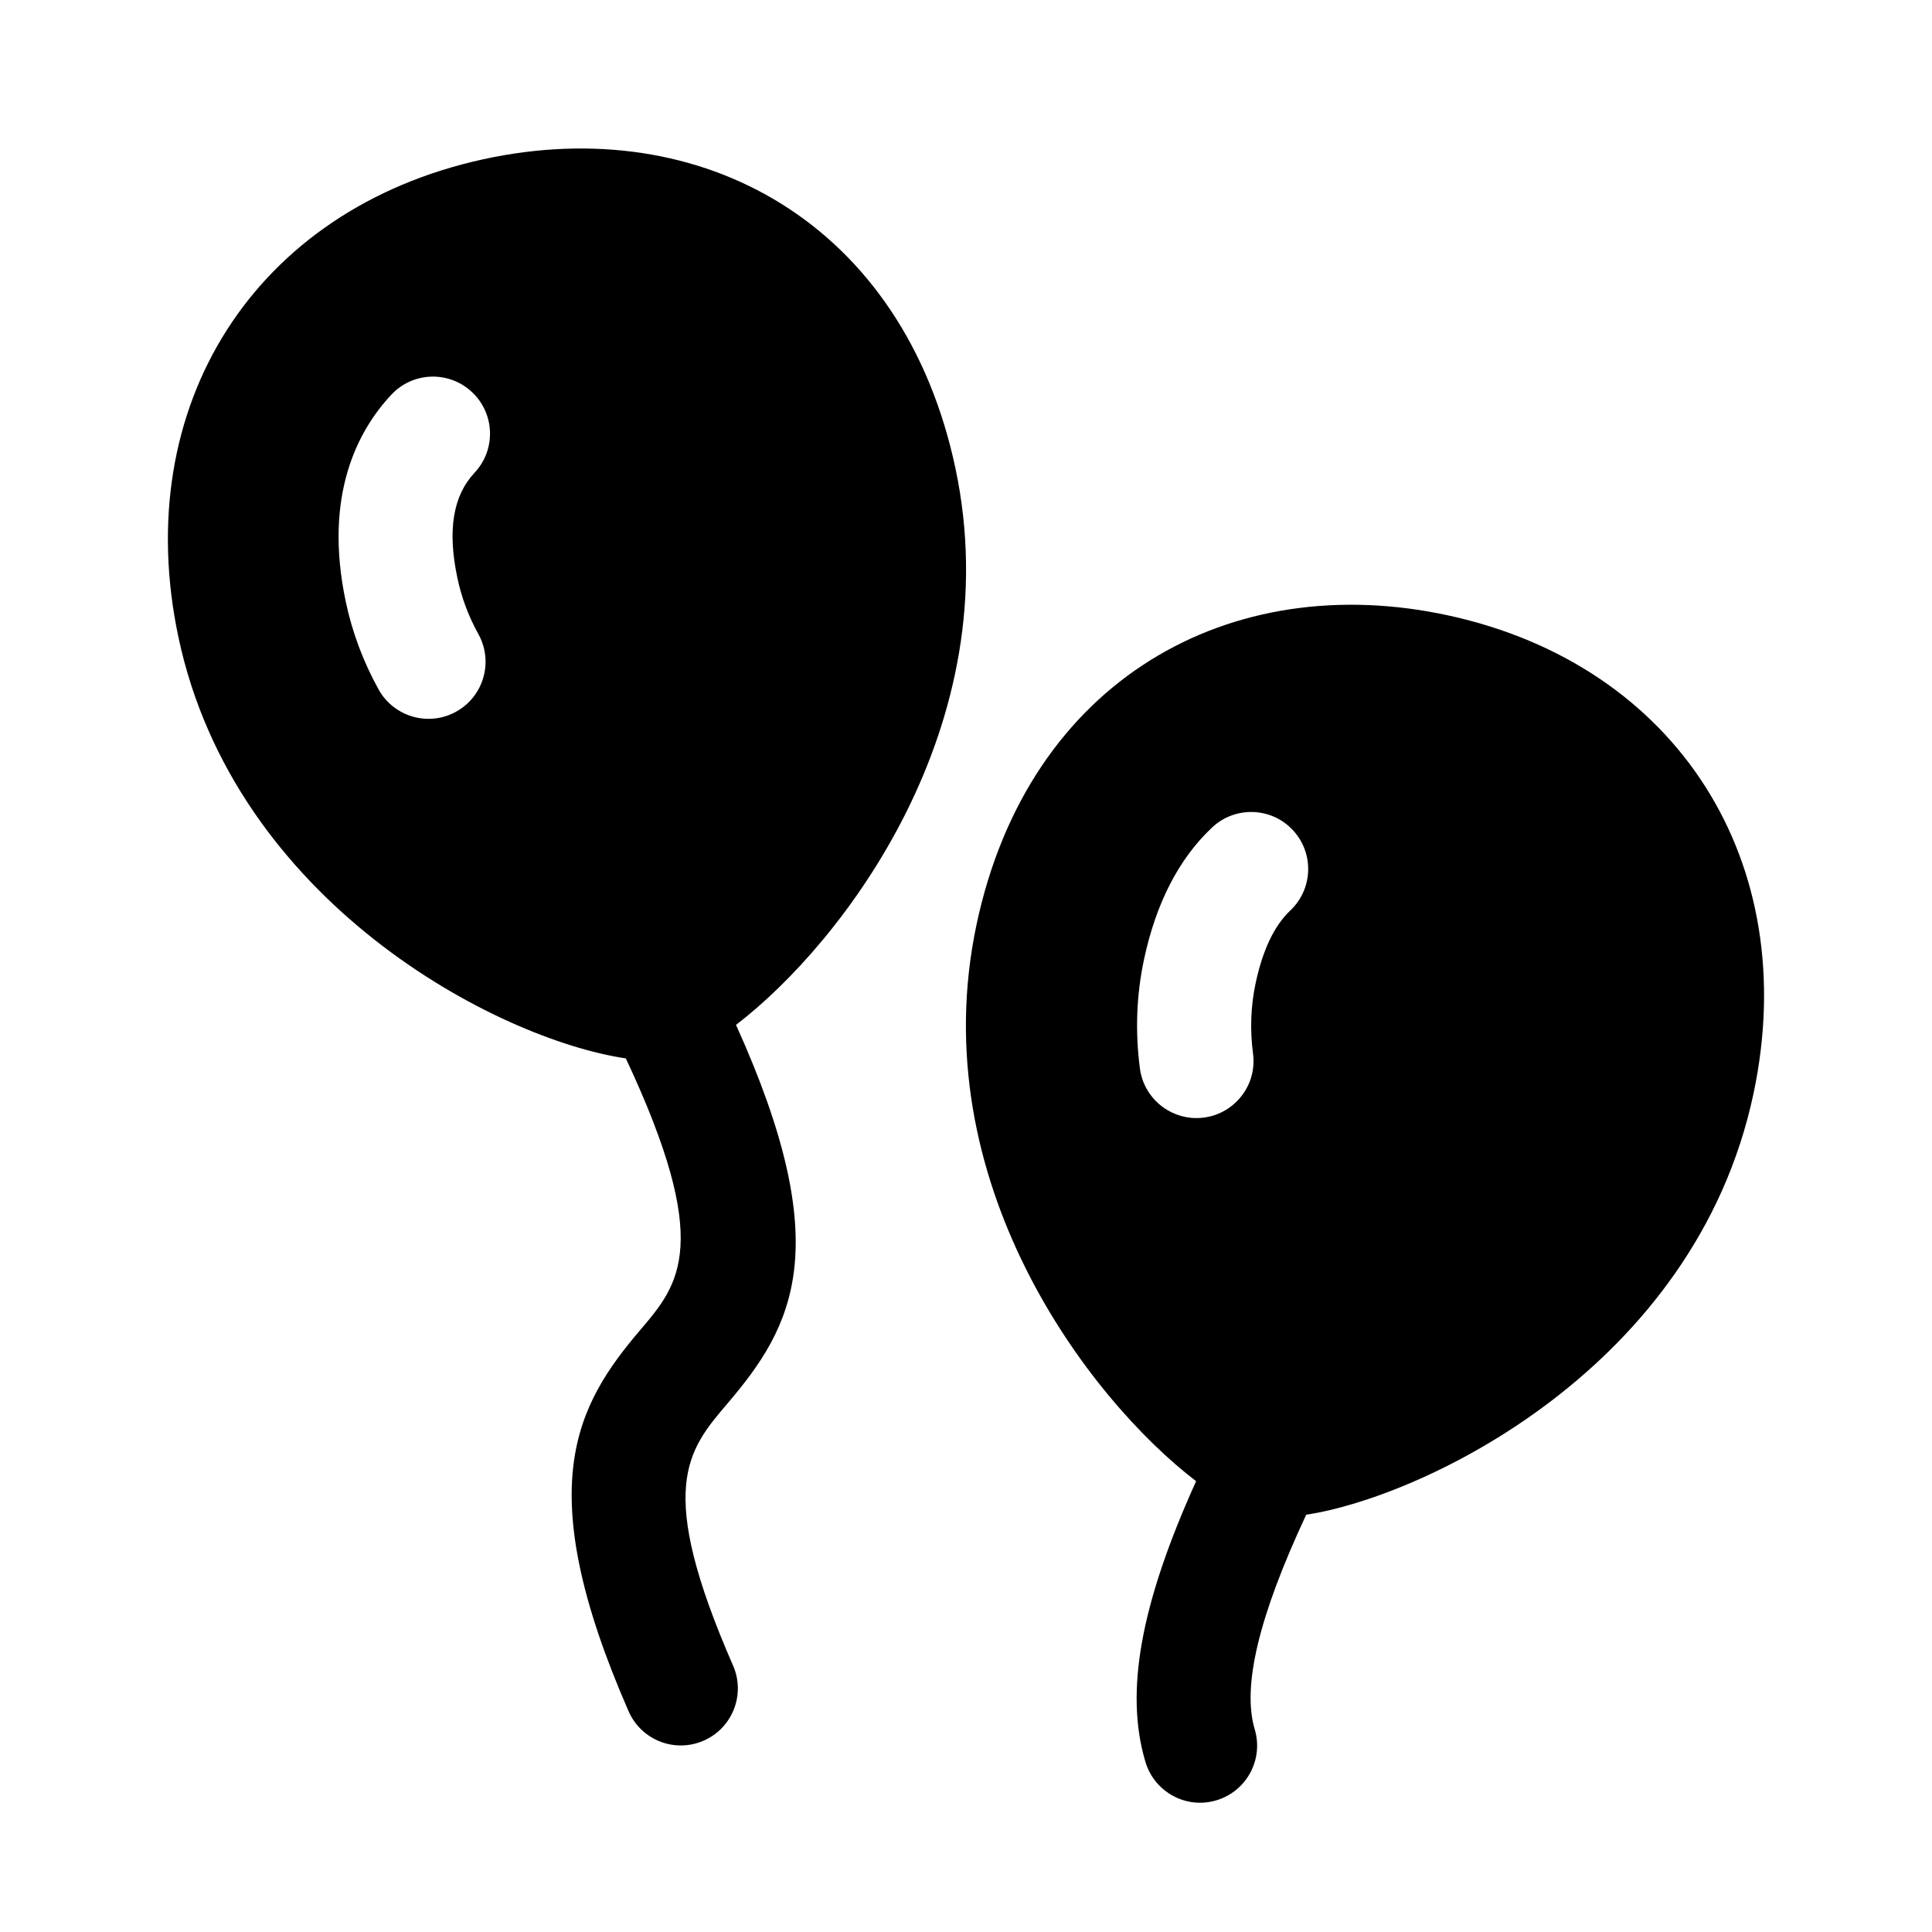
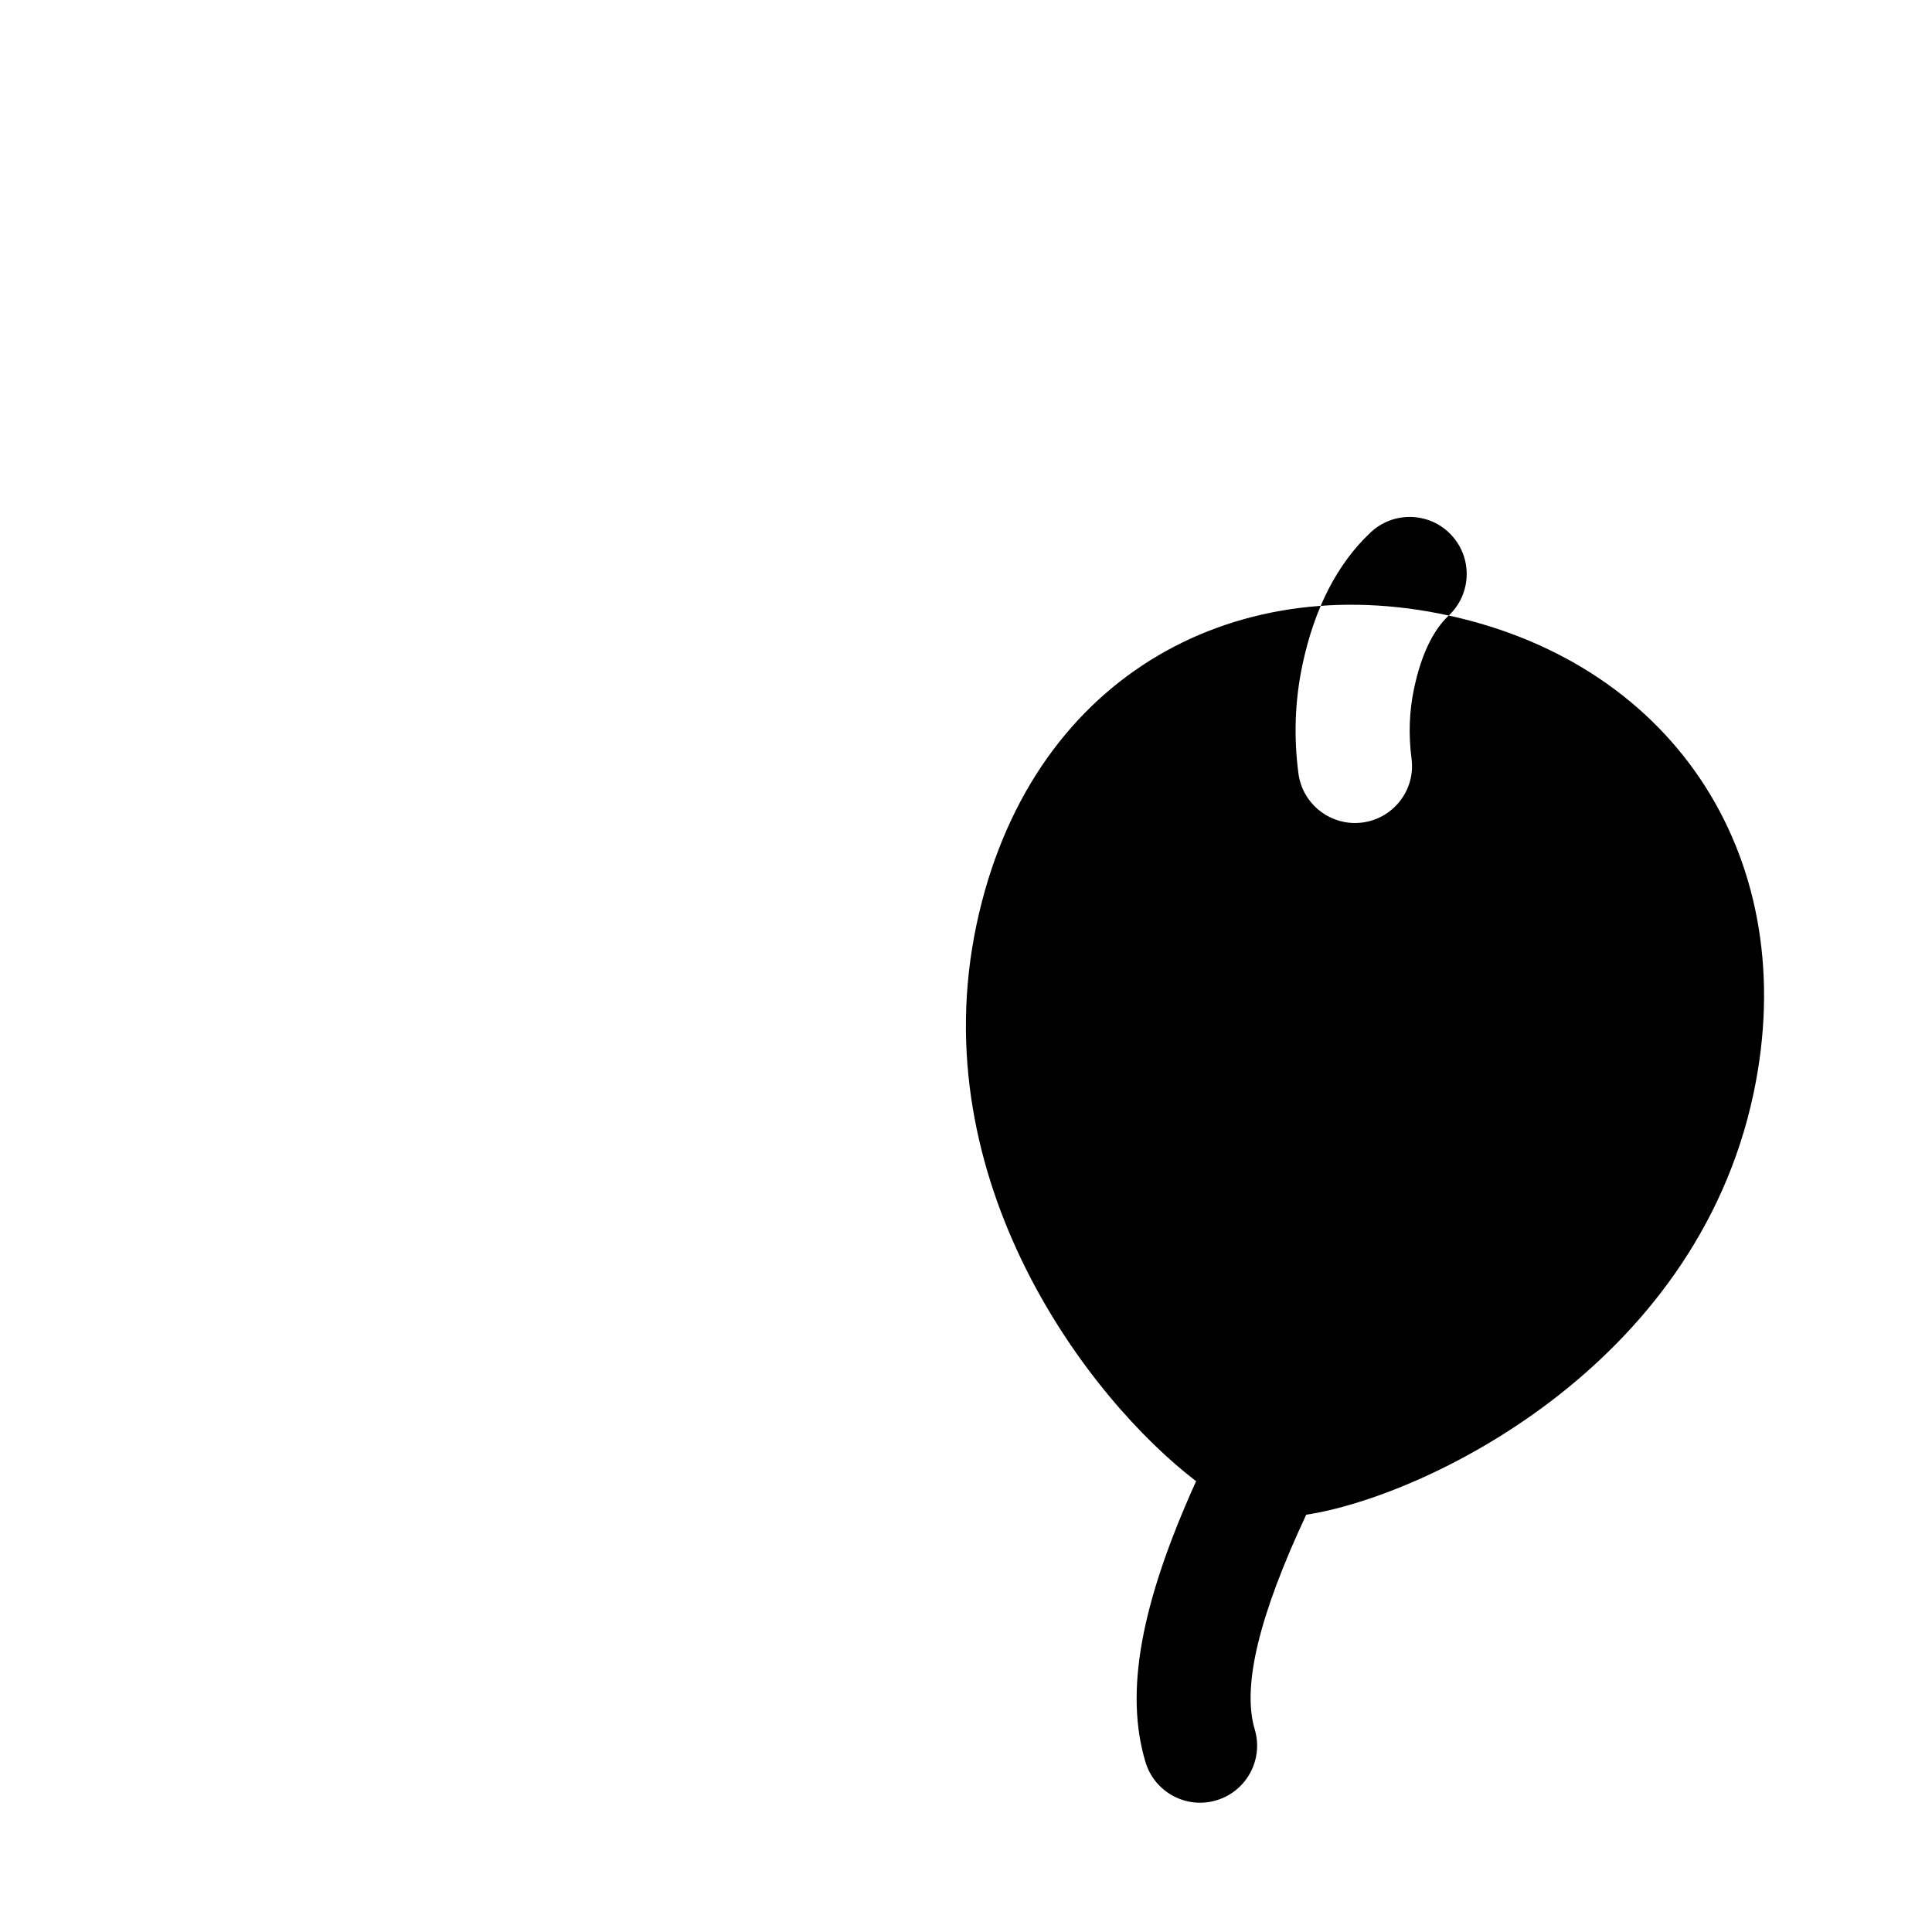
<svg xmlns="http://www.w3.org/2000/svg" fill="#000000" width="800px" height="800px" version="1.1" viewBox="144 144 512 512">
  <g>
-     <path d="m339.05 415.6c28.461-21.77 72.543-79.508 58.156-147.48v-0.004c-13.742-64.832-67.168-94.555-125.14-81.906-60.543 13.215-93.77 65.301-80.781 126.65 14.848 70.113 84.246 106.53 118.57 111.63 23.078 49.203 14.207 59.785 3.926 71.844-17.148 20.113-29.242 41.598-3.203 101.16 3.332 7.629 12.207 11.156 19.895 7.801 7.648-3.344 11.145-12.258 7.793-19.906-20.574-47.07-12.148-56.934-1.492-69.43 17.582-20.609 28.91-41.465 2.273-100.36zm-73.828-118.39c1.094 5.16 2.953 10.148 5.562 14.844 4.047 7.305 1.402 16.5-5.906 20.547-7.234 4.031-16.48 1.441-20.547-5.891-4.062-7.332-6.984-15.145-8.695-23.242-5.992-28.309 3.258-45.469 12.086-54.879 5.699-6.102 15.277-6.402 21.355-0.684 6.098 5.703 6.402 15.27 0.695 21.367-5.742 6.129-7.234 15.273-4.551 27.938z" />
-     <path d="m527.93 307.12c-57.832-12.629-111.36 16.949-125.14 81.906v0.004c-14.395 67.992 29.719 125.74 58.191 147.5-14.758 32.633-18.949 55.949-13.422 74.414 2.398 8.012 10.832 12.555 18.801 10.156 8-2.394 12.543-10.812 10.156-18.812-3.402-11.391 1.125-30.102 13.648-56.879 30.32-4.519 103.04-38.438 118.54-111.63 12.988-61.359-20.238-113.45-80.781-126.66zm-42.008 78.191c-4.223 3.981-7.32 10.496-9.195 19.371-1.27 6.016-1.492 12.238-0.664 18.512 1.211 9.043-5.84 17.105-15 17.105-7.465 0-13.961-5.523-14.969-13.121-1.285-9.688-0.934-19.367 1.047-28.754 3.176-15.023 9.254-26.848 18.082-35.137 6.051-5.703 15.645-5.441 21.355 0.656 5.719 6.082 5.426 15.648-0.656 21.367z" />
+     <path d="m527.93 307.12c-57.832-12.629-111.36 16.949-125.14 81.906v0.004c-14.395 67.992 29.719 125.74 58.191 147.5-14.758 32.633-18.949 55.949-13.422 74.414 2.398 8.012 10.832 12.555 18.801 10.156 8-2.394 12.543-10.812 10.156-18.812-3.402-11.391 1.125-30.102 13.648-56.879 30.32-4.519 103.04-38.438 118.54-111.63 12.988-61.359-20.238-113.45-80.781-126.66zc-4.223 3.981-7.32 10.496-9.195 19.371-1.27 6.016-1.492 12.238-0.664 18.512 1.211 9.043-5.84 17.105-15 17.105-7.465 0-13.961-5.523-14.969-13.121-1.285-9.688-0.934-19.367 1.047-28.754 3.176-15.023 9.254-26.848 18.082-35.137 6.051-5.703 15.645-5.441 21.355 0.656 5.719 6.082 5.426 15.648-0.656 21.367z" />
  </g>
</svg>